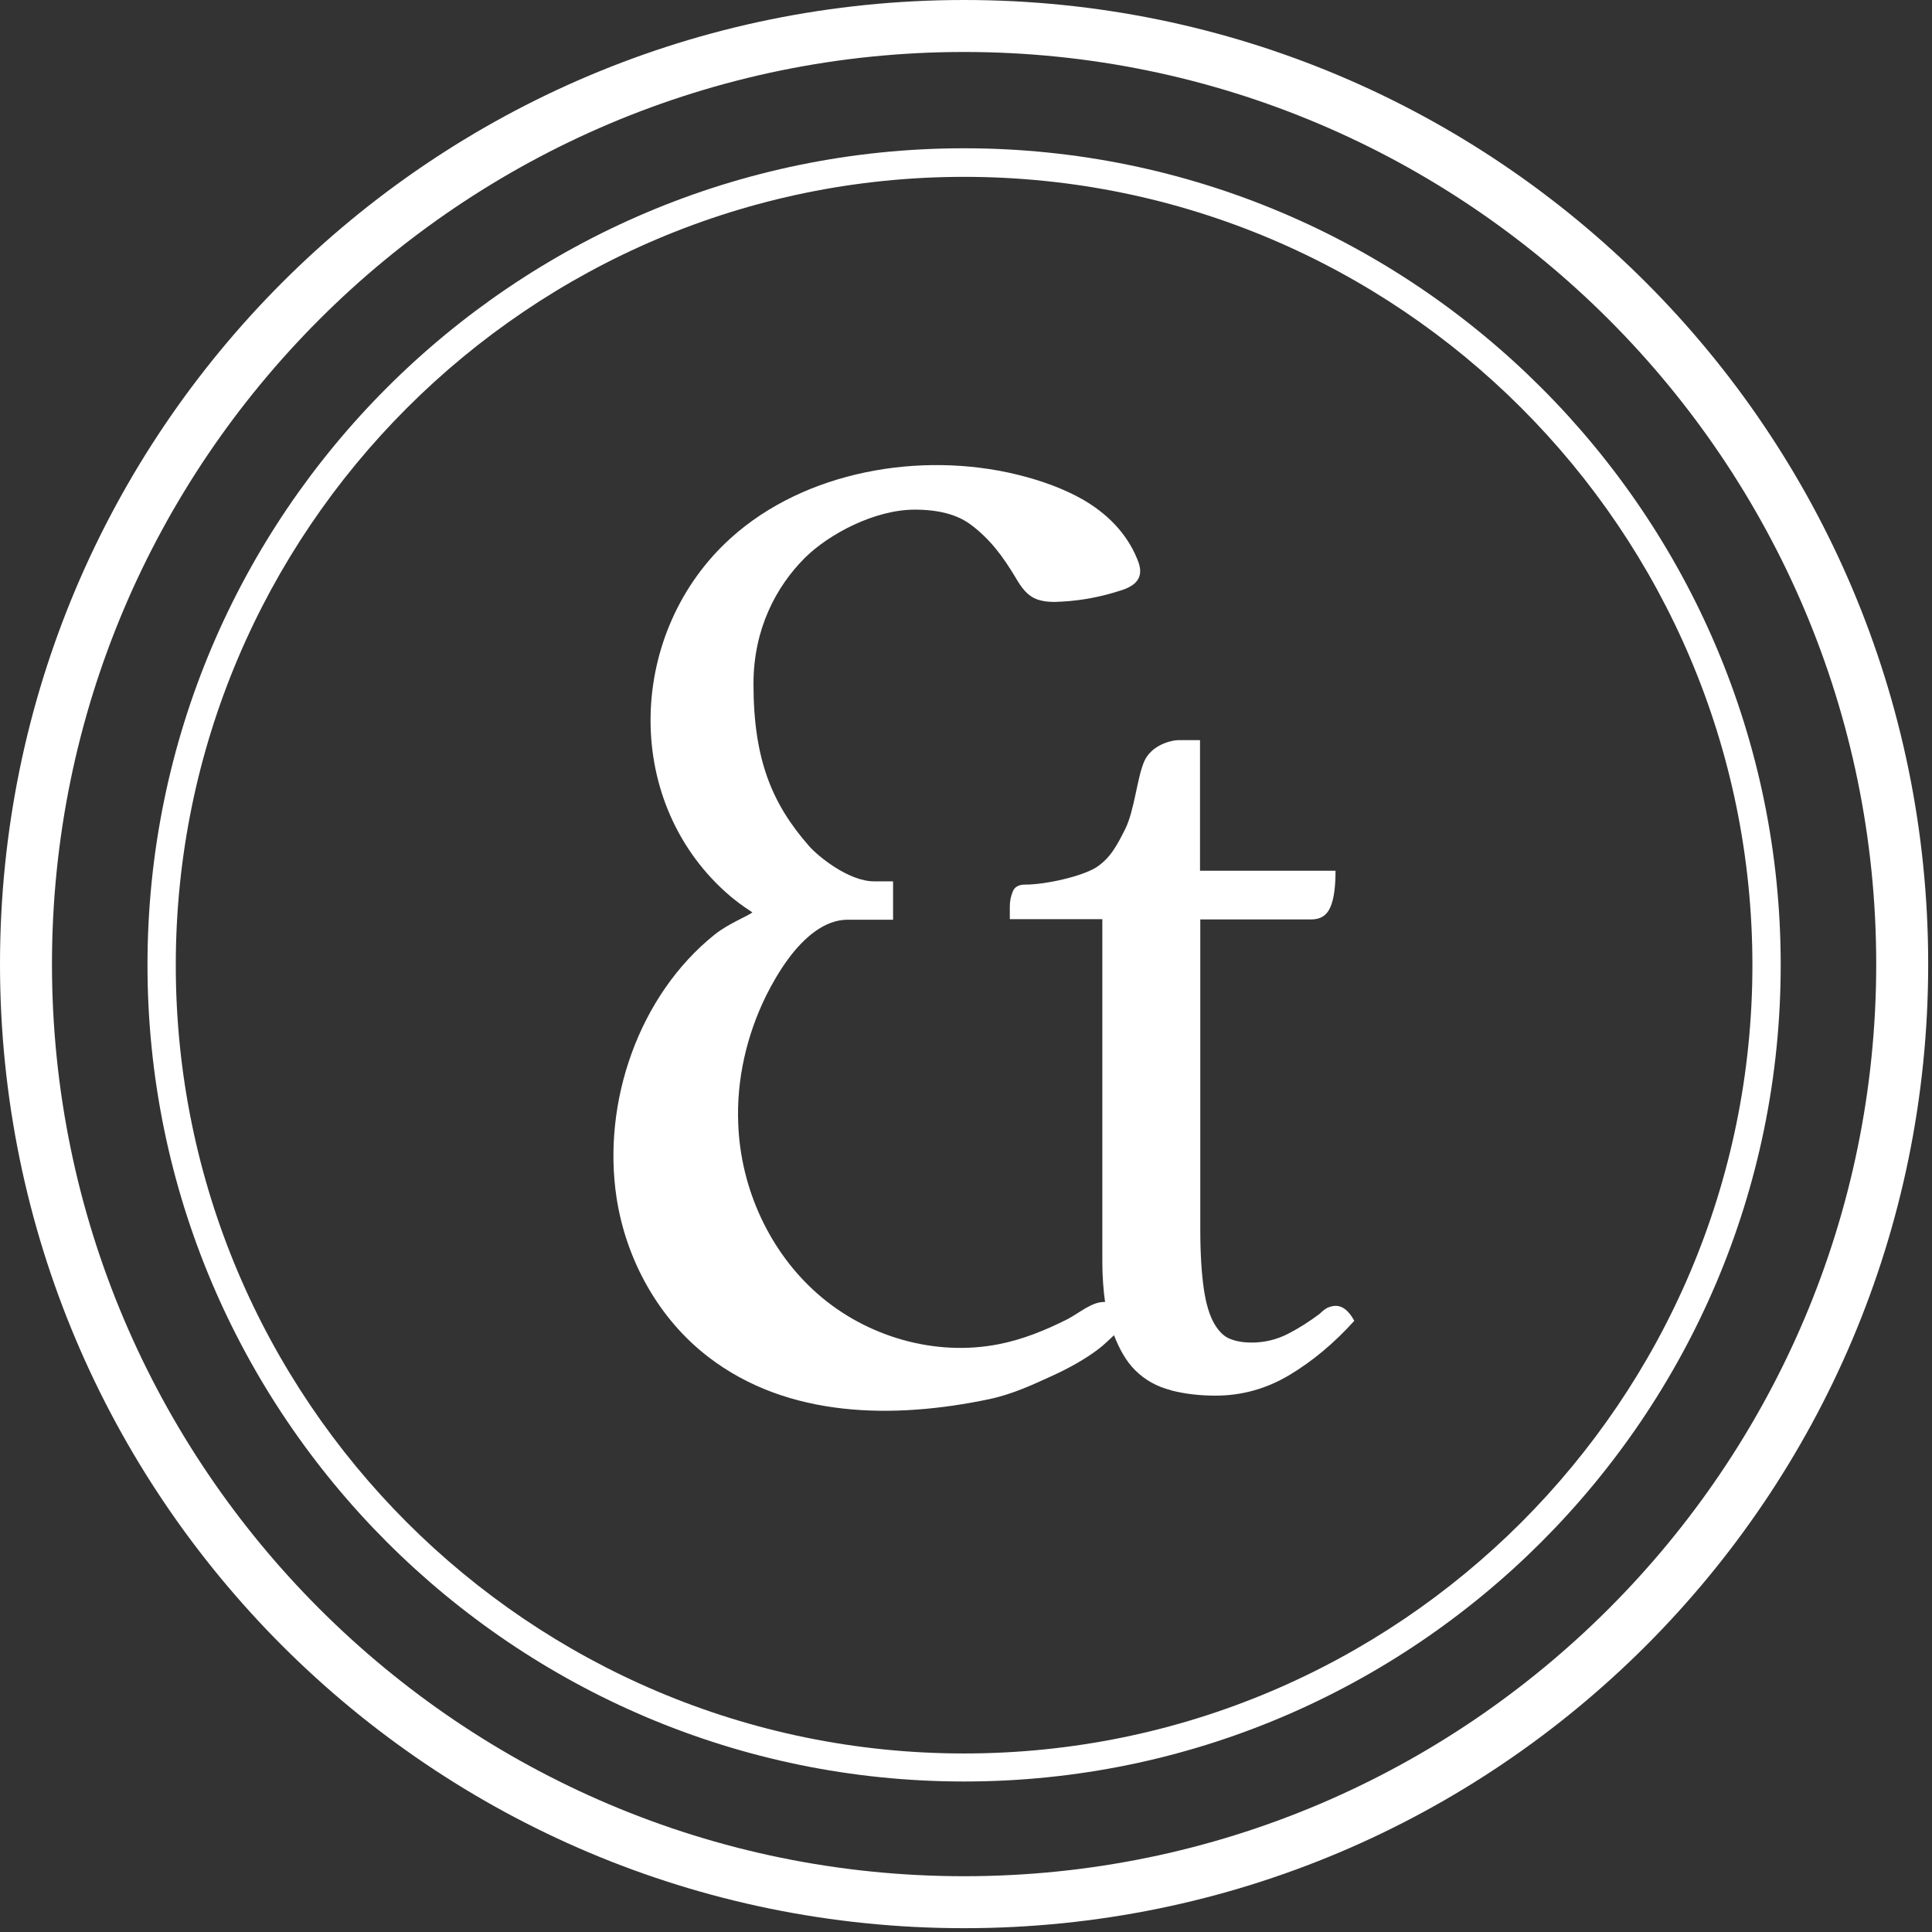
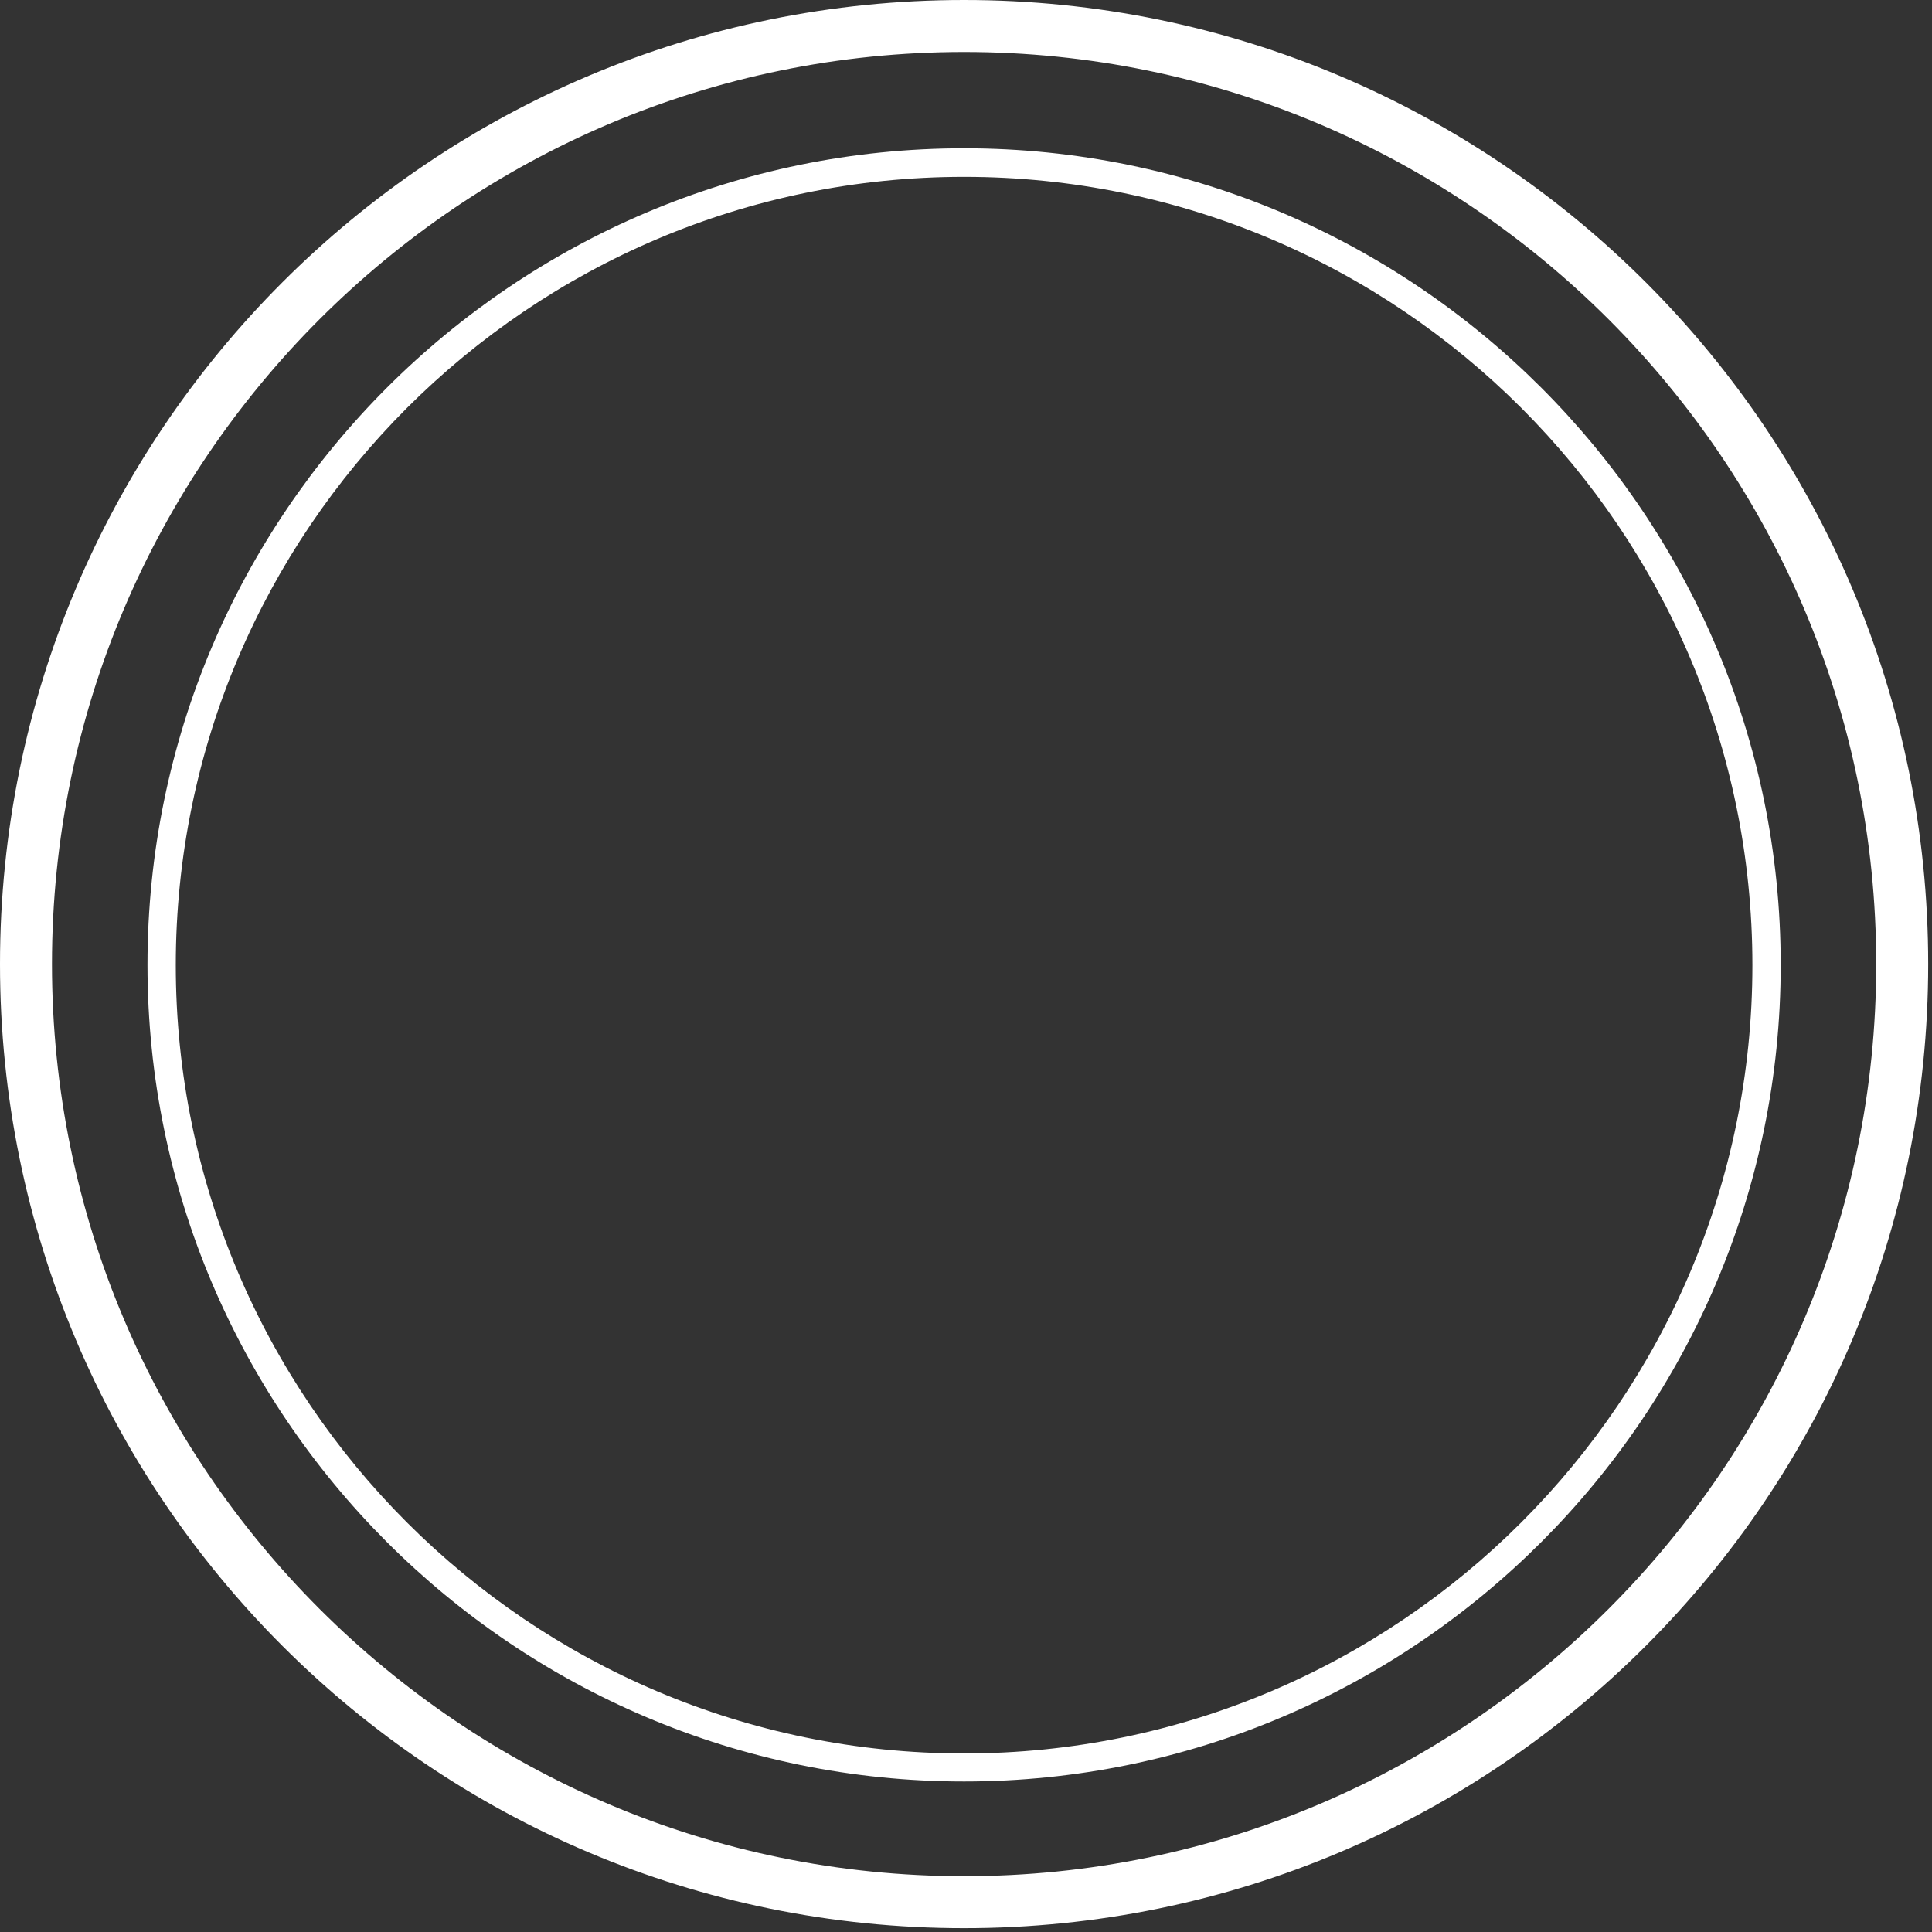
<svg xmlns="http://www.w3.org/2000/svg" width="71" height="71" viewBox="0 0 71 71" fill="none">
  <rect x="0" y="0" width="71" height="71" fill="#333333" stroke="none" />
-   <path d="M43.05 51.099C43.56 51.229 44.1 51.289 44.67 51.289C45.63 51.289 46.54 51.039 47.39 50.529C48.24 50.019 49.03 49.359 49.77 48.539C49.57 48.169 49.34 47.989 49.09 47.989C49.03 47.989 48.96 47.999 48.86 48.029C48.76 48.059 48.64 48.139 48.5 48.279C48.13 48.559 47.74 48.809 47.33 49.019C46.92 49.229 46.47 49.339 45.99 49.339C45.71 49.339 45.45 49.299 45.22 49.209C44.99 49.129 44.79 48.929 44.62 48.639C44.45 48.339 44.32 47.919 44.24 47.369C44.16 46.819 44.11 46.089 44.11 45.189V33.789H48.19C48.53 33.789 48.76 33.639 48.89 33.339C49.02 33.039 49.08 32.599 49.08 31.999H44.1V27.199H43.33C43.02 27.199 42.31 27.389 42.05 27.979C41.79 28.569 41.69 29.789 41.35 30.469C41.04 31.089 40.79 31.549 40.28 31.879C39.75 32.209 38.43 32.509 37.67 32.509C37.44 32.509 37.29 32.589 37.22 32.759C37.15 32.929 37.11 33.109 37.11 33.309V33.779H40.51V46.369C40.51 46.919 40.55 47.409 40.61 47.849C40.14 47.819 39.66 48.259 39.21 48.489C38.41 48.889 37.58 49.229 36.7 49.399C34.37 49.859 31.86 49.129 30.07 47.569C28.28 46.009 27.22 43.679 27.13 41.309C27.06 39.679 27.44 38.039 28.16 36.579C28.36 36.179 28.64 35.679 28.99 35.209C29.55 34.459 30.3 33.799 31.15 33.799H32.82V32.389H32.12C31.19 32.389 30.06 31.469 29.73 31.089C28.37 29.539 27.69 27.909 27.69 25.129C27.69 23.119 28.52 21.559 29.58 20.499C30.47 19.619 32.15 18.729 33.62 18.729C34.49 18.729 35.17 18.909 35.66 19.269C36.39 19.809 36.87 20.469 37.33 21.239C37.53 21.579 37.75 21.909 38.15 22.039C38.43 22.129 38.73 22.129 39.02 22.109C39.78 22.069 40.53 21.919 41.25 21.679C41.58 21.569 41.91 21.369 41.9 20.979C41.9 20.829 41.85 20.679 41.79 20.539C41.4 19.579 40.66 18.849 39.76 18.339C39.1 17.969 38.31 17.669 37.37 17.439C33.84 16.579 29.59 17.299 26.85 19.779C23.09 23.179 22.83 29.329 26.67 32.789C26.98 33.069 27.31 33.309 27.65 33.529C27.48 33.669 26.79 33.929 26.27 34.339C23.47 36.579 22.12 40.519 22.66 44.029C23.01 46.299 24.2 48.459 26.02 49.859C28.96 52.129 32.87 52.149 36.35 51.419C37.24 51.229 37.99 50.869 38.65 50.569C39.31 50.269 39.87 49.949 40.34 49.599C40.58 49.419 40.74 49.249 40.94 49.069C41.14 49.589 41.39 50.029 41.71 50.349C42.08 50.719 42.52 50.959 43.03 51.089L43.05 51.099Z" fill="white" />
  <path d="M35.43 1.91C53.91 1.91 68.95 16.95 68.95 35.43C68.95 53.91 53.91 68.95 35.43 68.95C16.95 68.95 1.91 53.92 1.91 35.43C1.91 16.94 16.95 1.91 35.43 1.91ZM35.43 0C15.86 0 0 15.86 0 35.43C0 55 15.86 70.86 35.43 70.86C55 70.86 70.86 55 70.86 35.43C70.86 15.86 55 0 35.43 0Z" fill="white" />
  <path d="M35.43 65.469C18.88 65.469 5.42 52.009 5.42 35.459C5.42 18.909 18.88 5.449 35.43 5.449C51.98 5.449 65.44 18.909 65.44 35.459C65.44 52.009 51.98 65.469 35.43 65.469ZM35.43 6.499C19.46 6.499 6.46 19.489 6.46 35.469C6.46 51.449 19.45 64.439 35.43 64.439C51.41 64.439 64.4 51.449 64.4 35.469C64.4 19.489 51.41 6.499 35.43 6.499Z" fill="white" />
</svg>